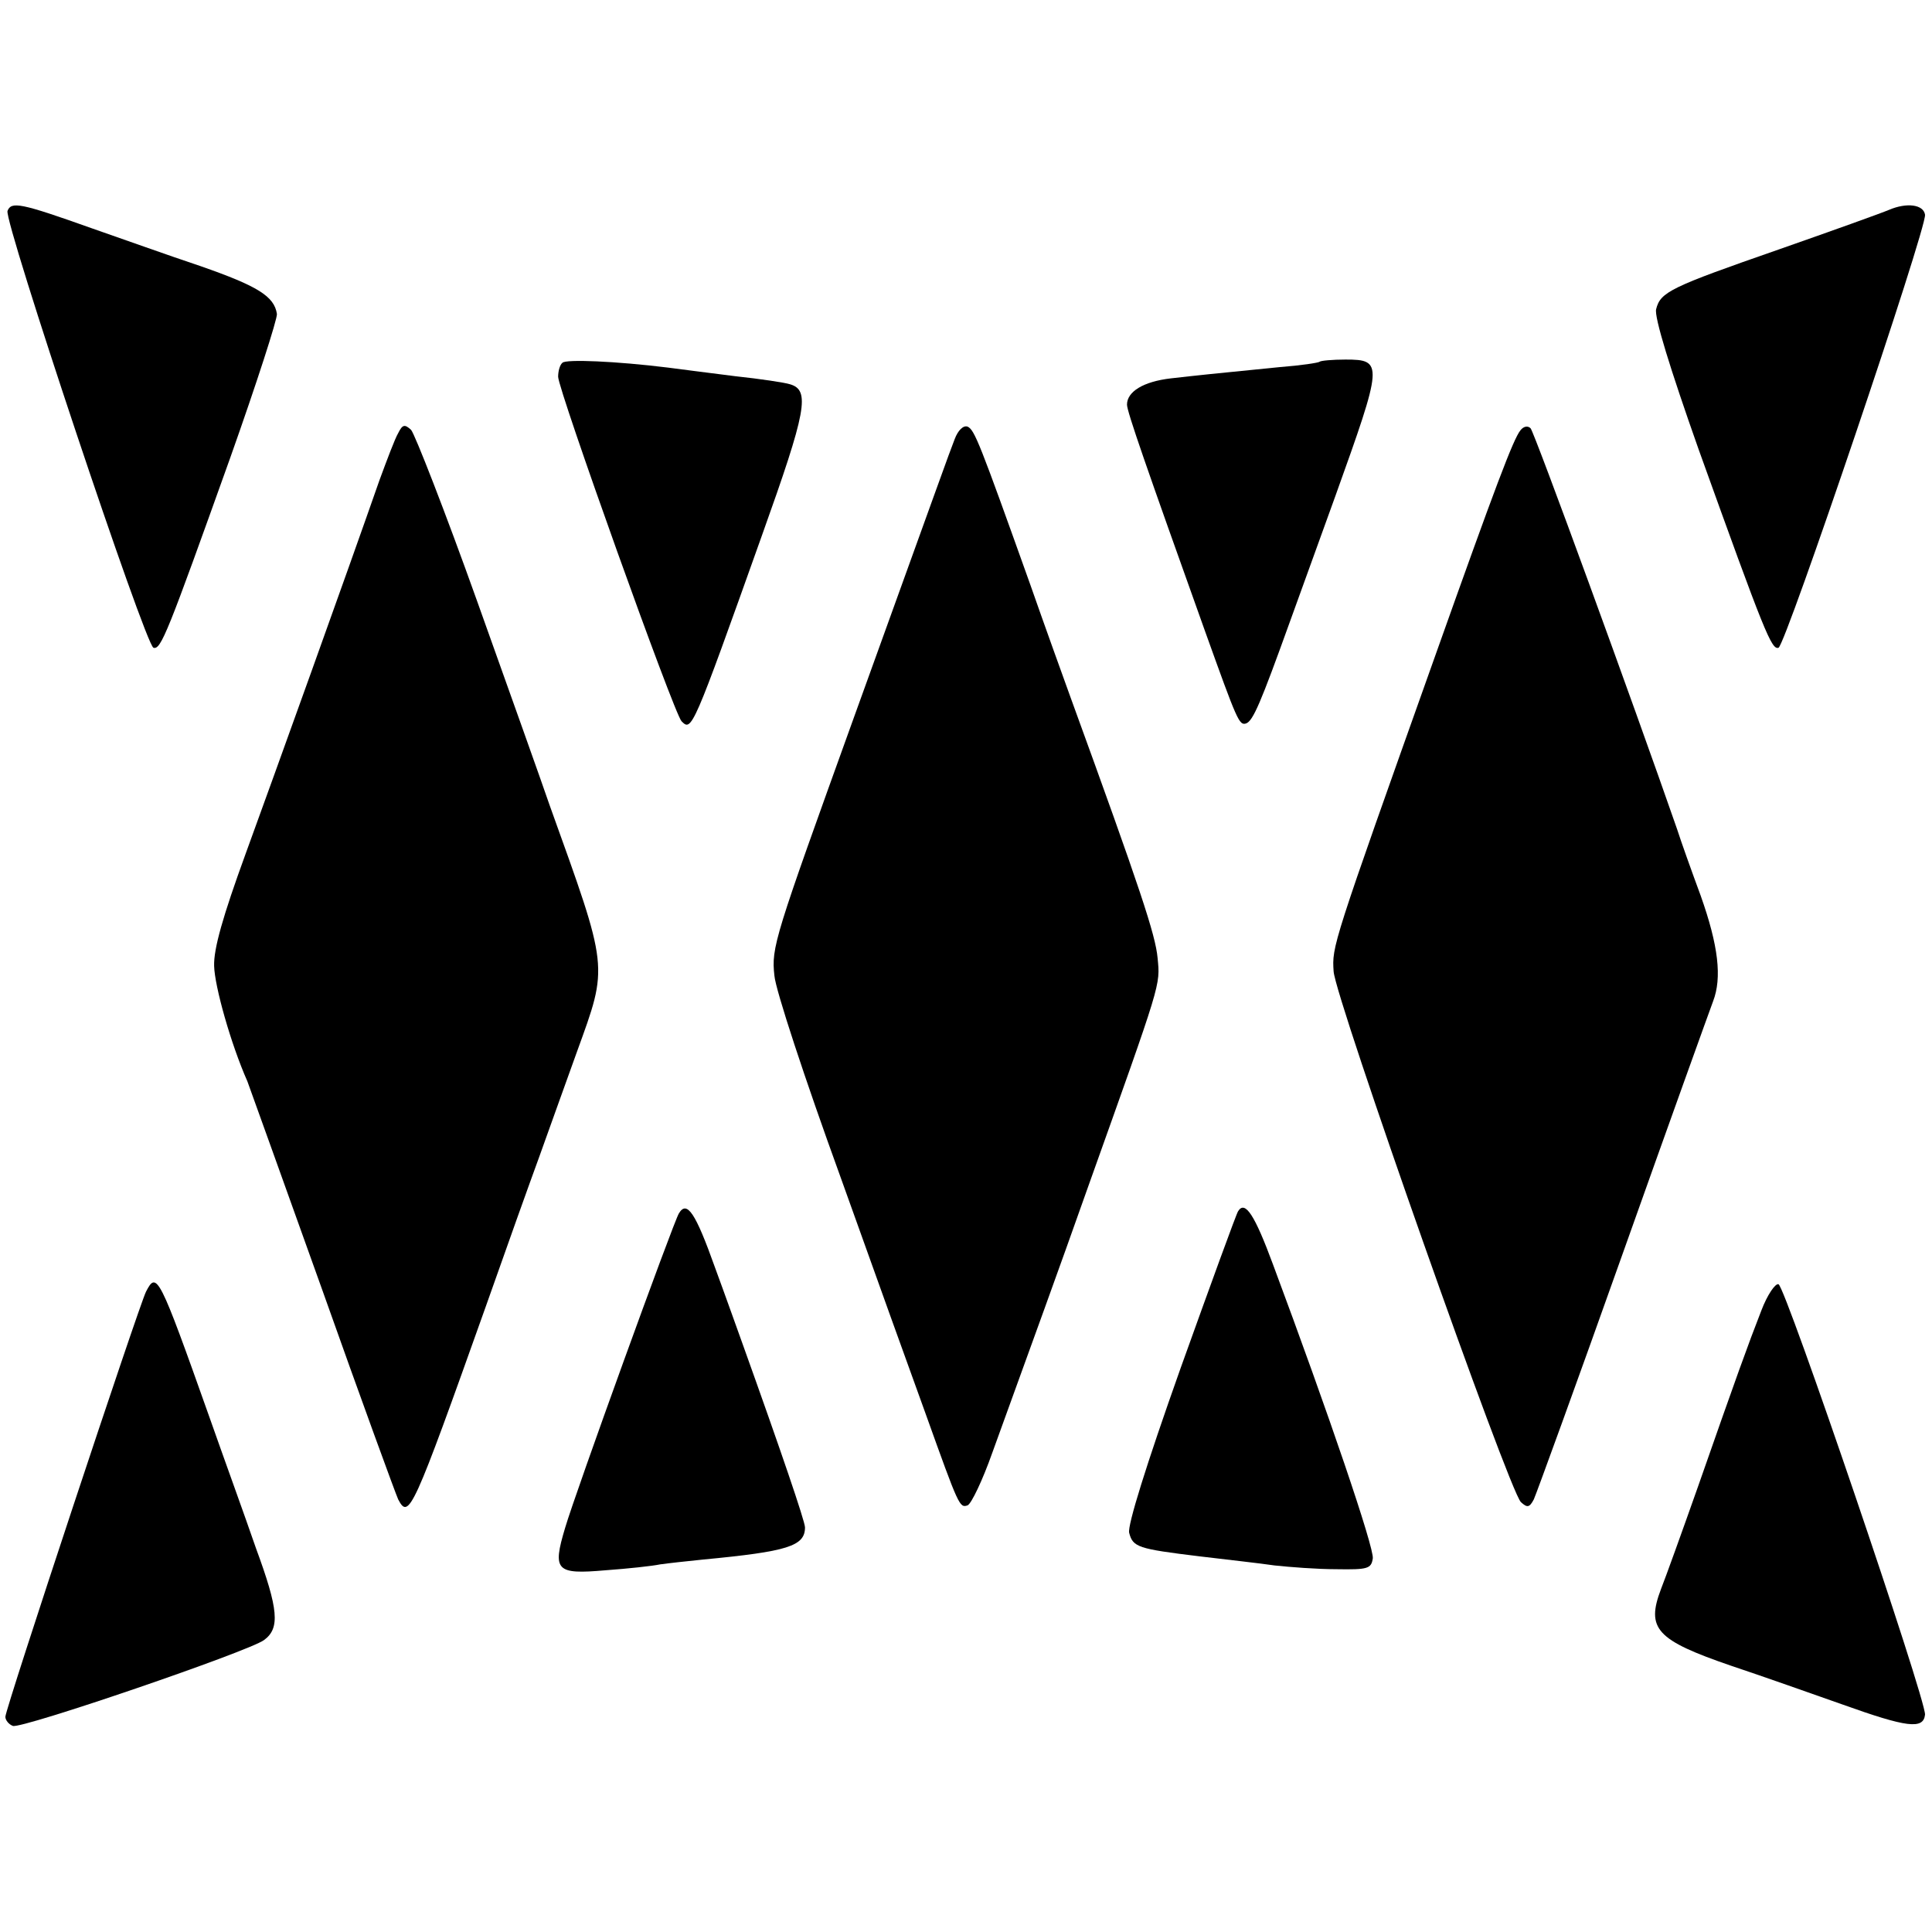
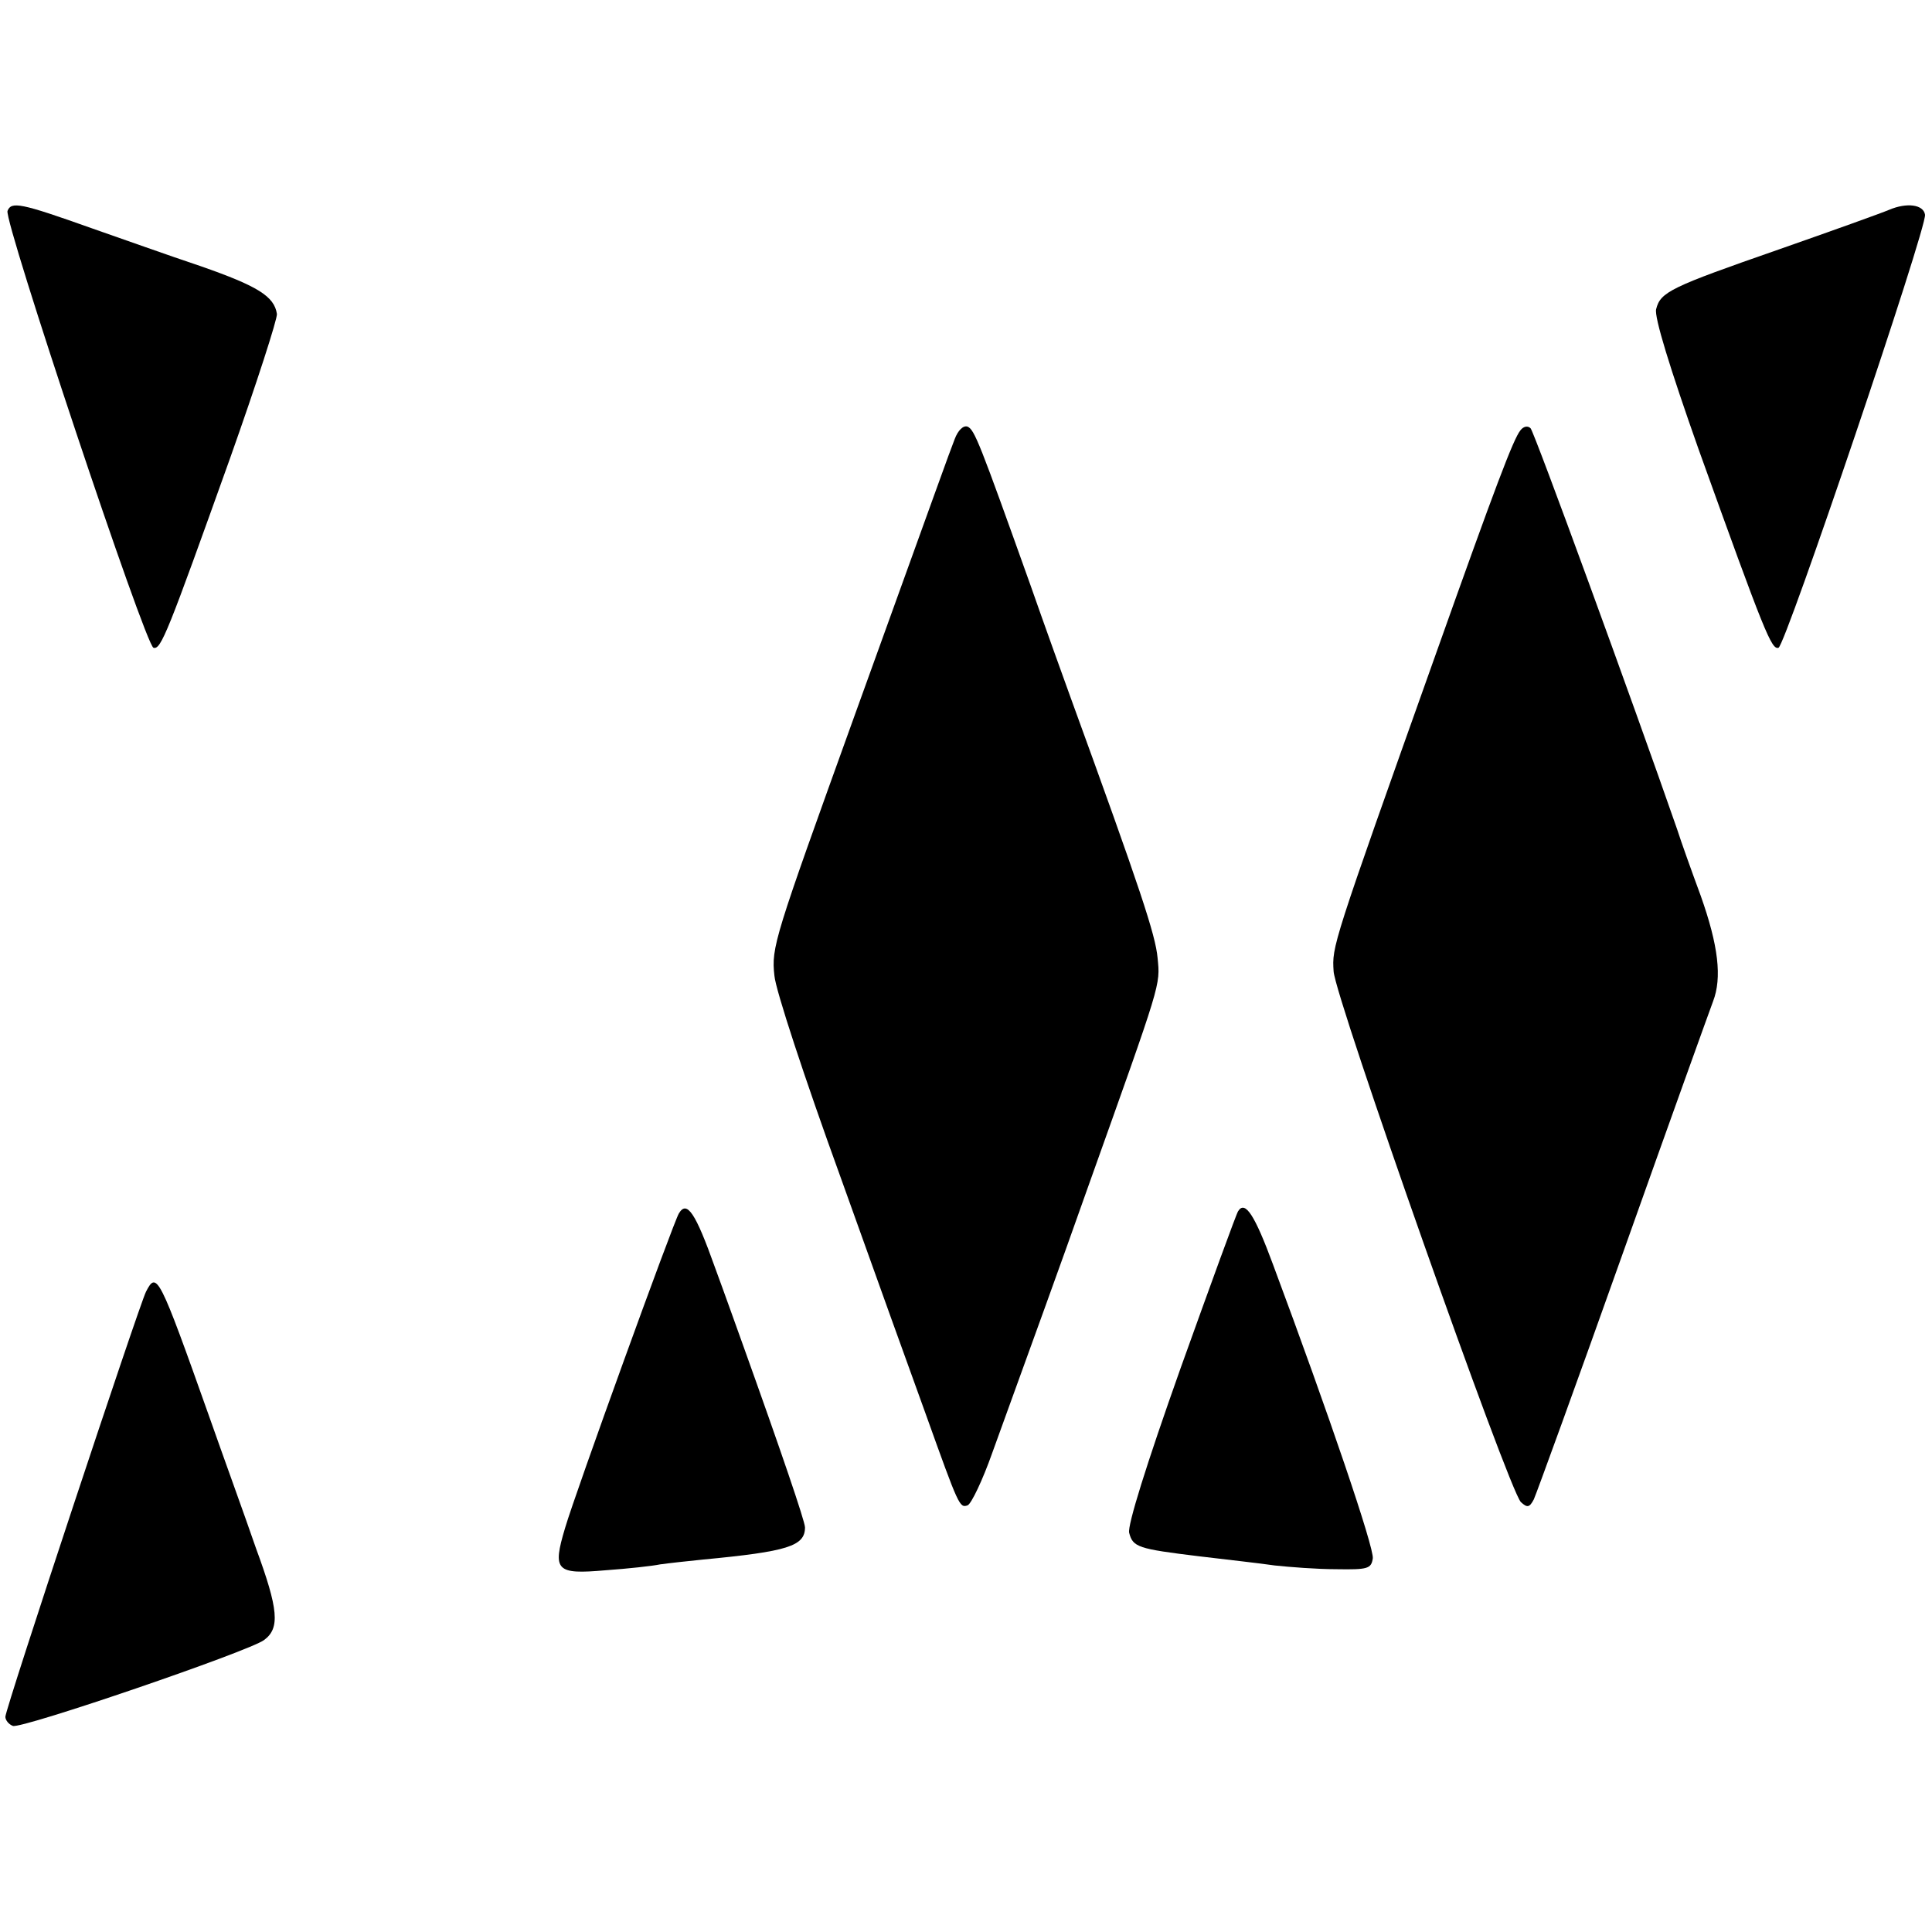
<svg xmlns="http://www.w3.org/2000/svg" version="1.0" width="360pt" height="360pt" viewBox="0 0 360 360" preserveAspectRatio="xMidYMid meet">
  <g transform="translate(0,360) scale(0.1,-0.1)" fill="#000000" stroke="none">
    <path d="M14 3207 c-7 -19 257 -810 272 -814 14 -4 26 27 143 354 49 138 88 259 87 268 -5 33 -36 52 -142 89 -60 20 -152 53 -204 71 -132 47 -149 50 -156 32z" />
    <path d="M3520 3209 c-14 -6 -106 -39 -206 -74 -201 -70 -220 -79 -228 -111 -4 -14 26 -111 79 -261 124 -345 136 -374 149 -370 13 4 277 784 273 807 -3 19 -34 23 -67 9z" />
-     <path d="M1048 2924 c-5 -4 -8 -16 -8 -26 0 -24 216 -628 230 -642 19 -19 20 -18 150 347 83 232 90 270 52 281 -9 3 -55 10 -102 15 -47 6 -103 13 -125 16 -97 12 -191 16 -197 9z" />
-     <path d="M2459 2926 c-2 -2 -35 -7 -74 -10 -131 -13 -150 -15 -203 -21 -52 -6 -82 -25 -82 -49 0 -13 36 -116 145 -421 61 -170 64 -177 77 -173 13 5 27 38 81 188 19 52 57 158 85 235 89 248 90 255 19 255 -24 0 -46 -2 -48 -4z" />
-     <path d="M742 2793 c-6 -10 -21 -50 -35 -88 -60 -172 -194 -544 -249 -695 -43 -118 -60 -178 -59 -210 1 -38 31 -145 62 -215 4 -11 67 -186 140 -390 72 -203 136 -378 141 -389 20 -38 27 -23 163 359 37 105 82 231 100 280 18 50 49 137 70 195 59 163 60 151 -51 460 -14 41 -75 212 -135 380 -60 168 -116 311 -123 319 -12 11 -16 10 -24 -6z" />
    <path d="M1779 2782 c-11 -28 -30 -82 -189 -522 -147 -408 -153 -425 -147 -478 2 -26 57 -193 122 -372 64 -179 136 -379 160 -445 62 -173 63 -175 78 -170 7 3 28 47 46 98 18 50 39 108 46 127 13 36 79 217 133 370 137 384 134 373 129 425 -4 43 -31 125 -162 485 -13 36 -47 130 -75 210 -95 266 -104 289 -117 295 -8 3 -18 -7 -24 -23z" />
    <path d="M2833 2798 c-13 -16 -46 -103 -158 -418 -194 -545 -193 -543 -190 -590 3 -50 326 -966 349 -989 12 -11 16 -10 24 5 5 11 80 217 166 459 86 242 162 453 168 469 17 44 10 104 -23 197 -17 46 -37 102 -44 124 -82 236 -266 740 -273 747 -5 5 -13 4 -19 -4z" />
    <path d="M1265 1339 c-10 -16 -193 -521 -212 -586 -24 -80 -17 -87 75 -79 42 3 88 8 102 11 14 2 50 6 80 9 158 15 190 25 190 60 0 11 -45 143 -116 341 -8 22 -31 87 -52 144 -36 101 -52 125 -67 100z" />
    <path d="M2307 1343 c-3 -4 -51 -136 -107 -292 -65 -183 -99 -293 -96 -307 7 -27 16 -30 131 -44 50 -6 113 -13 140 -17 28 -3 79 -7 115 -7 59 -1 65 1 68 20 3 19 -82 269 -186 548 -34 92 -52 120 -65 99z" />
    <path d="M272 1193 c-13 -26 -262 -777 -262 -792 0 -6 6 -14 14 -17 16 -6 440 139 468 160 30 22 27 57 -15 171 -21 61 -61 171 -87 245 -94 265 -98 272 -118 233z" />
-     <path d="M3282 1158 c-25 -64 -47 -125 -118 -328 -30 -85 -61 -171 -69 -191 -28 -74 -9 -95 131 -143 60 -20 153 -53 207 -72 120 -43 151 -47 154 -19 2 28 -260 798 -273 802 -6 2 -21 -20 -32 -49z" />
  </g>
</svg>